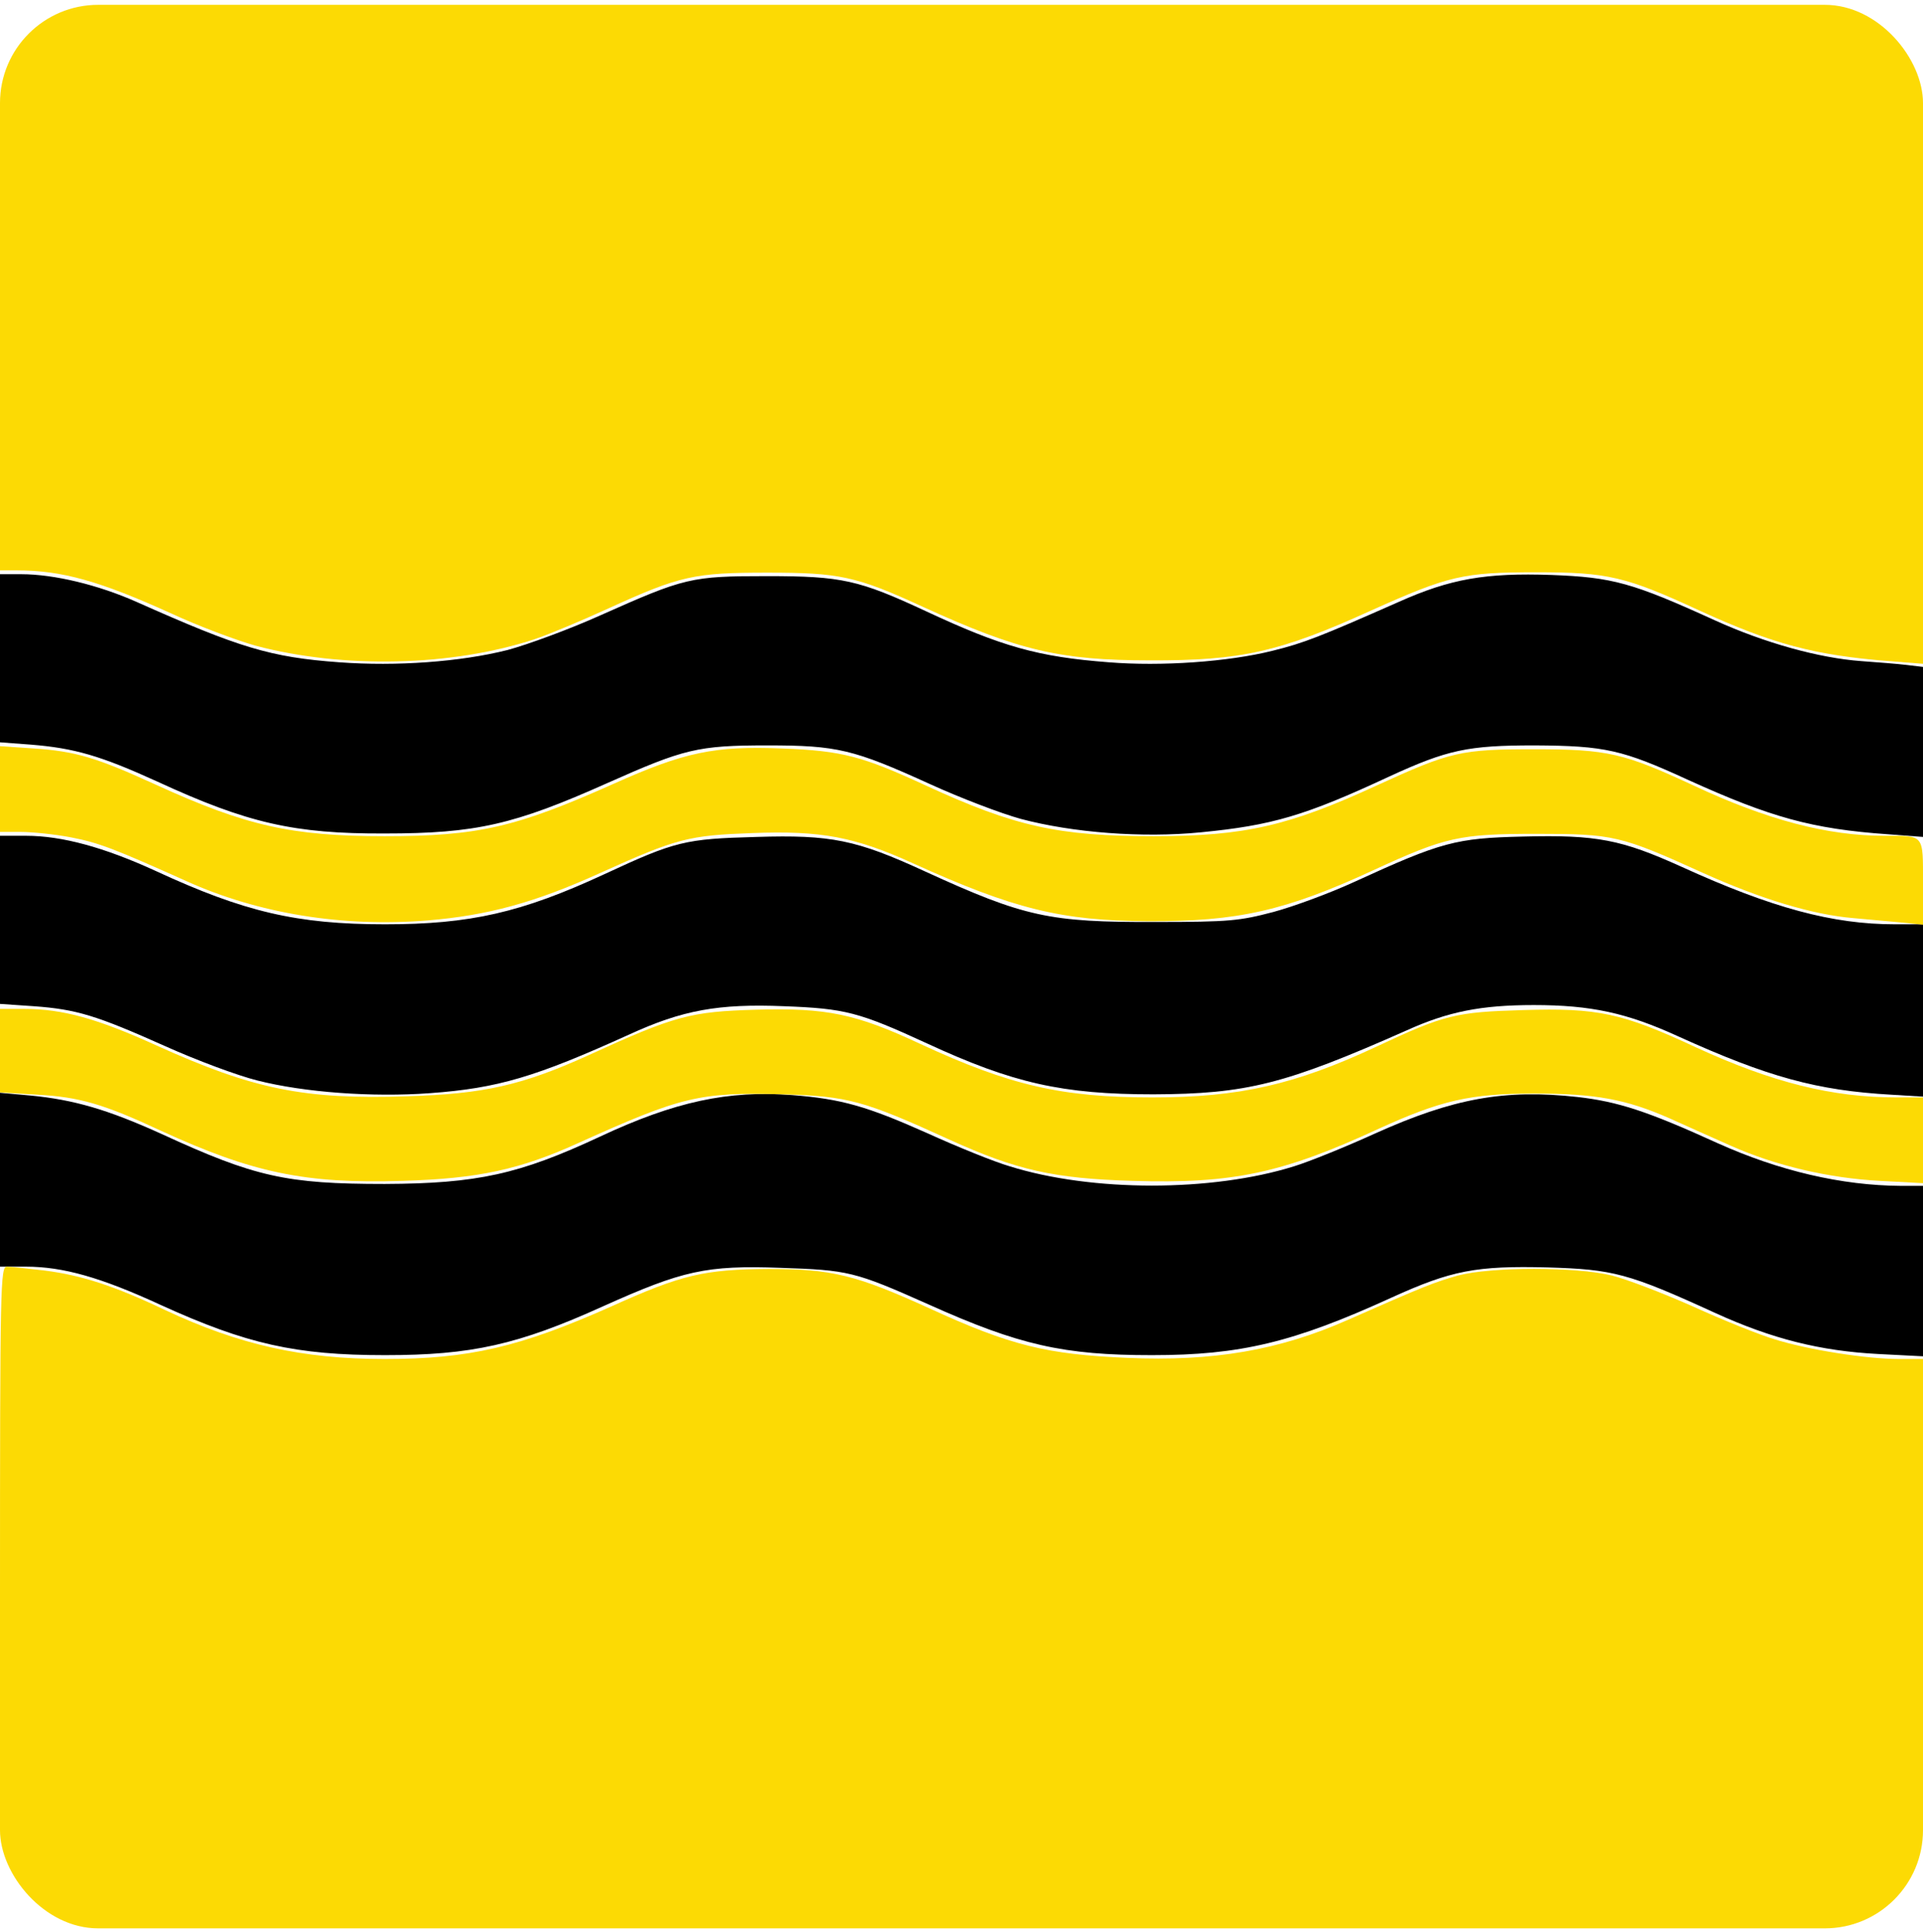
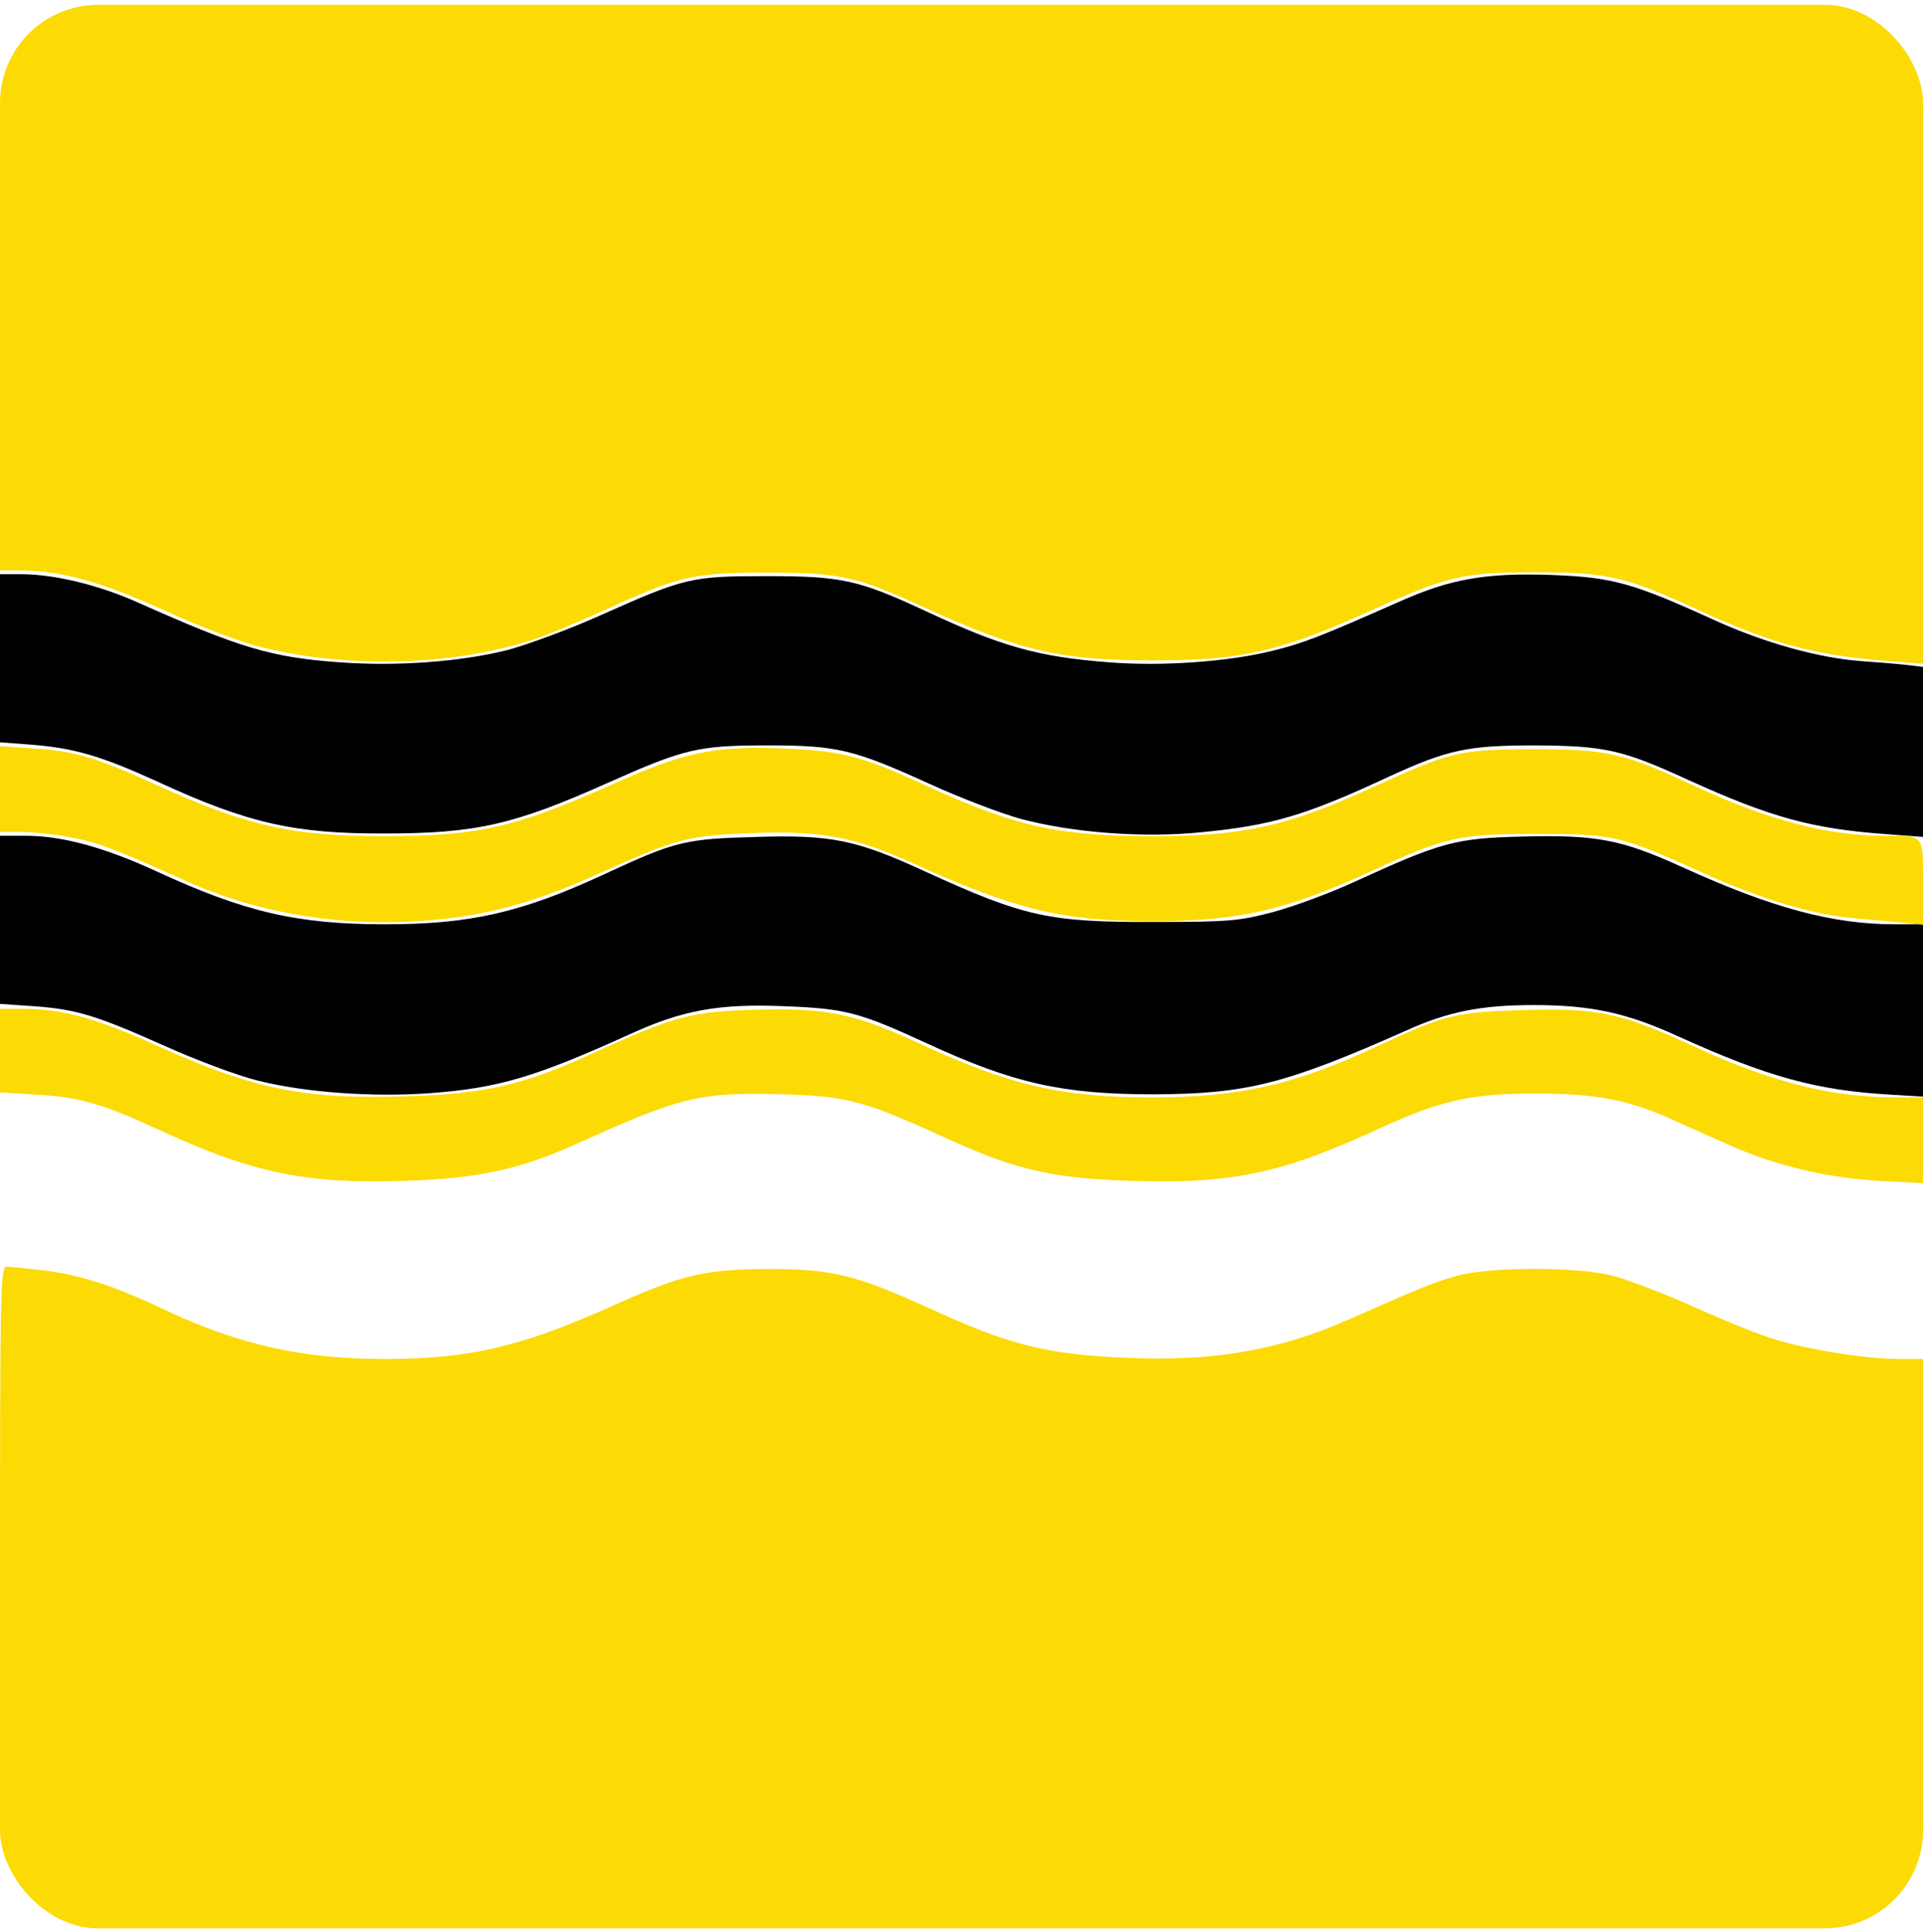
<svg xmlns="http://www.w3.org/2000/svg" width="235" height="236" viewBox="0 0 235 236" fill="none">
  <g clip-path="url(#clip0_50_1498)">
    <path d="M0 80.443V90.689L3.76 90.971C9.071 91.394 12.314 92.334 19.223 95.483C30.221 100.559 35.955 101.875 47 101.828C58.186 101.828 62.839 100.747 74.213 95.671C83.613 91.488 85.258 91.065 93.765 91.065C102.319 91.065 104.293 91.535 113.693 95.812C117.406 97.504 122.341 99.384 124.738 100.042C131.083 101.734 139.637 102.392 146.734 101.687C155.429 100.841 159.471 99.666 169.764 94.872C176.908 91.582 179.399 91.065 187.53 91.065C196.131 91.112 198.246 91.582 206.33 95.295C216.388 99.854 221.417 101.264 230.676 101.922L235 102.251V91.864V81.477L233.026 81.242C231.898 81.101 229.407 80.913 227.48 80.772C222.31 80.396 215.683 78.563 209.573 75.79C199.468 71.184 197.071 70.526 189.598 70.244C181.561 69.962 177.237 70.714 170.939 73.534C161.257 77.811 159.33 78.563 155.523 79.503C150.071 80.866 141.893 81.43 135.501 80.913C126.853 80.255 122.388 78.986 113.129 74.662C104.951 70.855 102.883 70.385 93.765 70.385C84.412 70.385 83.707 70.573 73.367 75.179C69.607 76.871 64.484 78.751 62.04 79.409C56.259 80.866 48.457 81.43 41.454 80.913C33.041 80.302 29.234 79.127 16.685 73.534C12.032 71.466 6.627 70.15 2.585 70.15H0V80.443Z" fill="black" />
    <path d="M0 112.403V122.649L4.136 122.931C9.353 123.307 11.797 124.059 20.21 127.819C23.97 129.511 28.999 131.391 31.443 132.002C37.177 133.459 45.496 134.07 52.546 133.553C60.865 132.942 65.424 131.579 76.845 126.409C83.378 123.401 87.796 122.602 95.833 122.931C103.259 123.213 104.951 123.636 113.317 127.49C123.798 132.331 129.814 133.694 140.953 133.694C152.327 133.647 157.027 132.472 171.879 125.892C176.955 123.589 180.997 122.79 187.436 122.79C194.392 122.79 198.81 123.73 205.155 126.644C216.059 131.579 222.028 133.224 231.146 133.741L235 133.976V123.448V112.92H231.569C223.955 112.92 216.576 110.946 205.437 105.87C198.152 102.58 195.144 101.969 186.12 102.204C177.895 102.392 176.156 102.862 165.487 107.75C162.526 109.113 158.061 110.758 155.617 111.416C151.481 112.497 150.306 112.638 141.235 112.638C128.216 112.685 125.208 112.027 113.082 106.481C104.622 102.58 101.567 101.969 92.402 102.251C83.707 102.486 82.532 102.768 73.837 106.81C63.685 111.51 57.434 112.92 47.047 112.92C36.284 112.92 29.845 111.416 18.988 106.387C12.737 103.52 7.567 102.11 3.196 102.11H0V112.403Z" fill="black" />
-     <path d="M0 144.128V154.75H3.196C7.708 154.75 12.361 156.066 19.693 159.45C30.127 164.197 36.143 165.56 47.047 165.56C57.622 165.56 63.309 164.291 73.696 159.591C83.425 155.22 86.292 154.562 95.363 154.891C103.682 155.173 104.387 155.314 113.458 159.356C124.55 164.338 129.955 165.56 140.765 165.56C151.575 165.56 158.061 164.009 170.093 158.51C177.331 155.22 180.386 154.609 189.175 154.844C197.118 155.079 198.998 155.549 209.573 160.39C216.576 163.586 222.451 165.043 229.501 165.419L235 165.701V155.314V144.88H232.321C225.036 144.833 217.422 143.047 209.902 139.663C201.348 135.762 197.729 134.587 192.794 134.023C183.911 133.036 177.613 134.164 168.025 138.488C164.406 140.133 159.988 141.919 158.155 142.483C148.097 145.632 133.433 145.632 123.375 142.483C121.589 141.966 117.03 140.133 113.317 138.441C105.938 135.151 102.836 134.258 96.82 133.788C89.018 133.177 82.438 134.587 73.32 138.864C63.45 143.47 58.327 144.598 47 144.645C35.015 144.645 31.161 143.799 19.74 138.535C13.207 135.574 9.071 134.352 3.666 133.835L0 133.506V144.128Z" fill="black" />
    <path d="M0 35.135V69.68H2.021C7.567 69.68 12.22 70.996 20.915 74.944C24.252 76.495 28.905 78.234 31.255 78.892C41.877 81.712 55.225 81.43 65.33 78.093C67.022 77.529 71.064 75.837 74.354 74.333C83.096 70.338 84.835 69.962 93.765 69.962C102.601 69.962 104.622 70.385 112.8 74.145C124.409 79.456 129.532 80.678 140.53 80.678C151.622 80.725 156.463 79.644 167.602 74.568C177.049 70.338 178.741 69.915 187.765 69.915C196.507 69.915 198.669 70.432 207.74 74.615C216.576 78.657 221.746 80.067 230.911 80.772L235 81.101V40.822V0.59H117.5H0V35.135Z" fill="#FCDA04" />
    <path d="M0 96.423V101.64H2.538C3.948 101.64 6.674 101.922 8.648 102.298C12.079 102.956 14.006 103.708 22.795 107.656C31.537 111.604 41.83 113.296 52.264 112.45C59.596 111.839 65.33 110.288 73.32 106.669C82.767 102.392 84.177 102.063 91.932 101.781C100.392 101.452 104.481 102.251 111.625 105.494C123.845 111.04 129.72 112.497 140.295 112.544C151.246 112.591 157.121 111.275 167.884 106.293C176.673 102.251 178.318 101.875 187.765 101.875C197.165 101.875 198.011 102.063 208.163 106.669C215.166 109.818 221.464 111.745 226.493 112.168C228.044 112.309 230.629 112.544 232.18 112.685L235 112.967V107.844C235 101.875 235.188 102.11 230.3 102.11C223.344 102.11 215.965 100.183 206.941 95.953C198.434 92.005 196.46 91.535 187.53 91.535C178.506 91.535 177.284 91.817 168.26 95.953C157.544 100.888 152.139 102.157 141 102.157C129.391 102.157 124.033 100.982 113.223 96C105.374 92.381 102.977 91.723 95.598 91.441C87.326 91.112 83.66 91.864 74.965 95.765C63.074 101.076 58.421 102.157 47 102.157C35.626 102.157 30.033 100.888 19.035 95.859C11.844 92.569 9.212 91.77 4.136 91.441L0 91.159V96.423Z" fill="#FCDA04" />
    <path d="M0 128.383V133.459L4.606 133.741C9.729 134.023 12.737 134.916 19.599 138.112C30.832 143.282 37.271 144.645 49.256 144.269C58.421 143.987 63.497 142.906 70.641 139.663C83.331 133.929 85.493 133.412 95.786 133.694C103.588 133.929 105.562 134.446 116.043 139.24C124.221 142.953 128.78 143.987 138.415 144.269C150.682 144.645 156.745 143.329 168.542 137.877C176.062 134.446 179.681 133.6 187.483 133.6C195.003 133.6 198.716 134.305 203.98 136.608C206.048 137.548 209.432 139.052 211.547 139.992C217.046 142.436 223.532 143.94 229.736 144.269L235 144.551V139.287V134.07H231.757C223.861 134.07 216.576 132.237 207.27 127.96C198.199 123.73 195.191 123.119 186.167 123.401C177.895 123.636 176.532 123.965 168.213 127.866C158.249 132.519 151.434 134.07 140.812 134.07C129.767 134.07 123.422 132.613 112.471 127.537C104.528 123.824 101.003 123.119 92.402 123.354C84.412 123.589 82.532 124.059 71.957 128.9C63.873 132.566 59.173 133.647 49.82 133.929C37.13 134.352 30.973 133.083 19.129 127.725C11.891 124.435 7.661 123.26 2.961 123.26H0V128.383Z" fill="#FCDA04" />
    <path d="M0 195.17V235.59H117.5H235V200.81V166.03H232.086C228.091 166.03 220.947 164.902 216.905 163.633C215.119 163.116 210.56 161.283 206.847 159.591C203.134 157.946 198.716 156.254 196.977 155.831C192.653 154.75 182.219 154.75 178.177 155.831C175.31 156.63 173.9 157.194 164.641 161.283C156.322 164.949 148.285 166.359 137.71 165.889C127.934 165.466 123.469 164.385 113.552 159.826C104.669 155.784 101.708 155.032 94 155.032C86.057 155.079 83.378 155.69 74.636 159.638C63.544 164.573 57.293 166.03 47 166.03C36.942 166.03 29.234 164.291 20.21 160.061C14.006 157.1 9.917 155.784 5.452 155.22C3.384 154.985 1.316 154.75 0.846 154.75C0.047 154.75 0 156.771 0 195.17Z" fill="#FCDA04" />
  </g>
  <defs>
    <clipPath id="clip0_50_1498">
      <rect y="0.59" width="235" height="235" rx="12" fill="white" />
    </clipPath>
  </defs>
</svg>